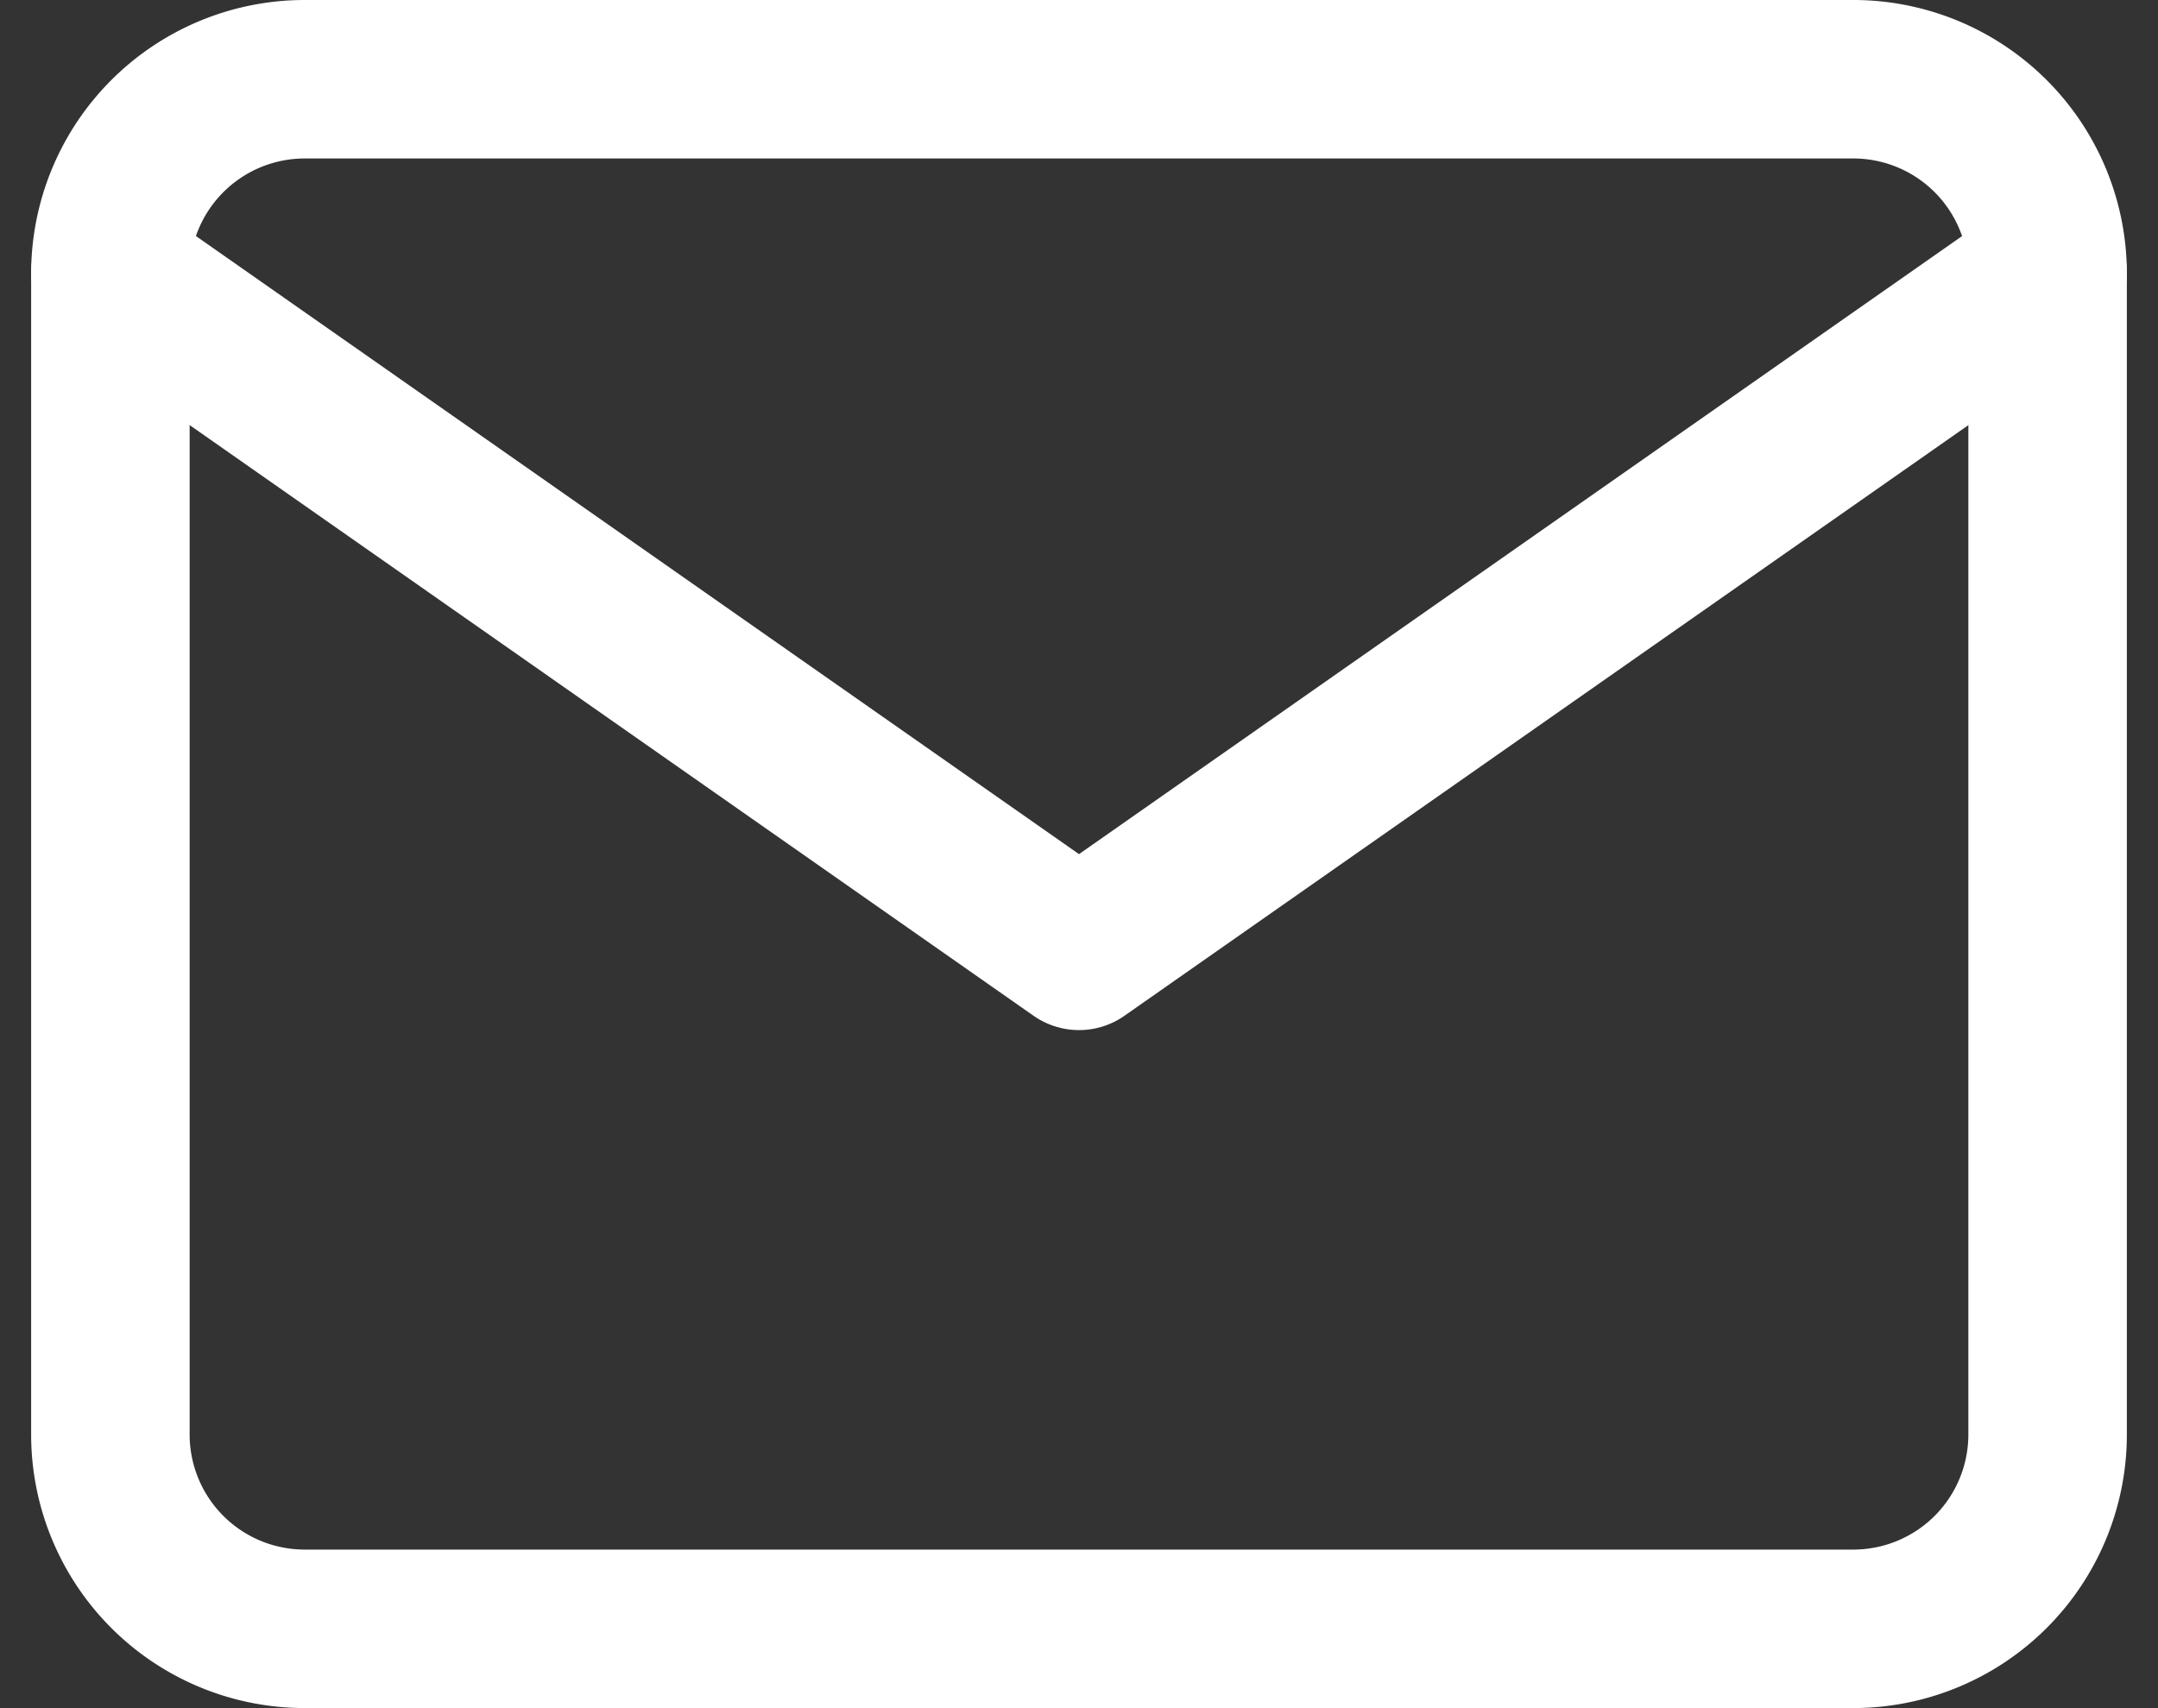
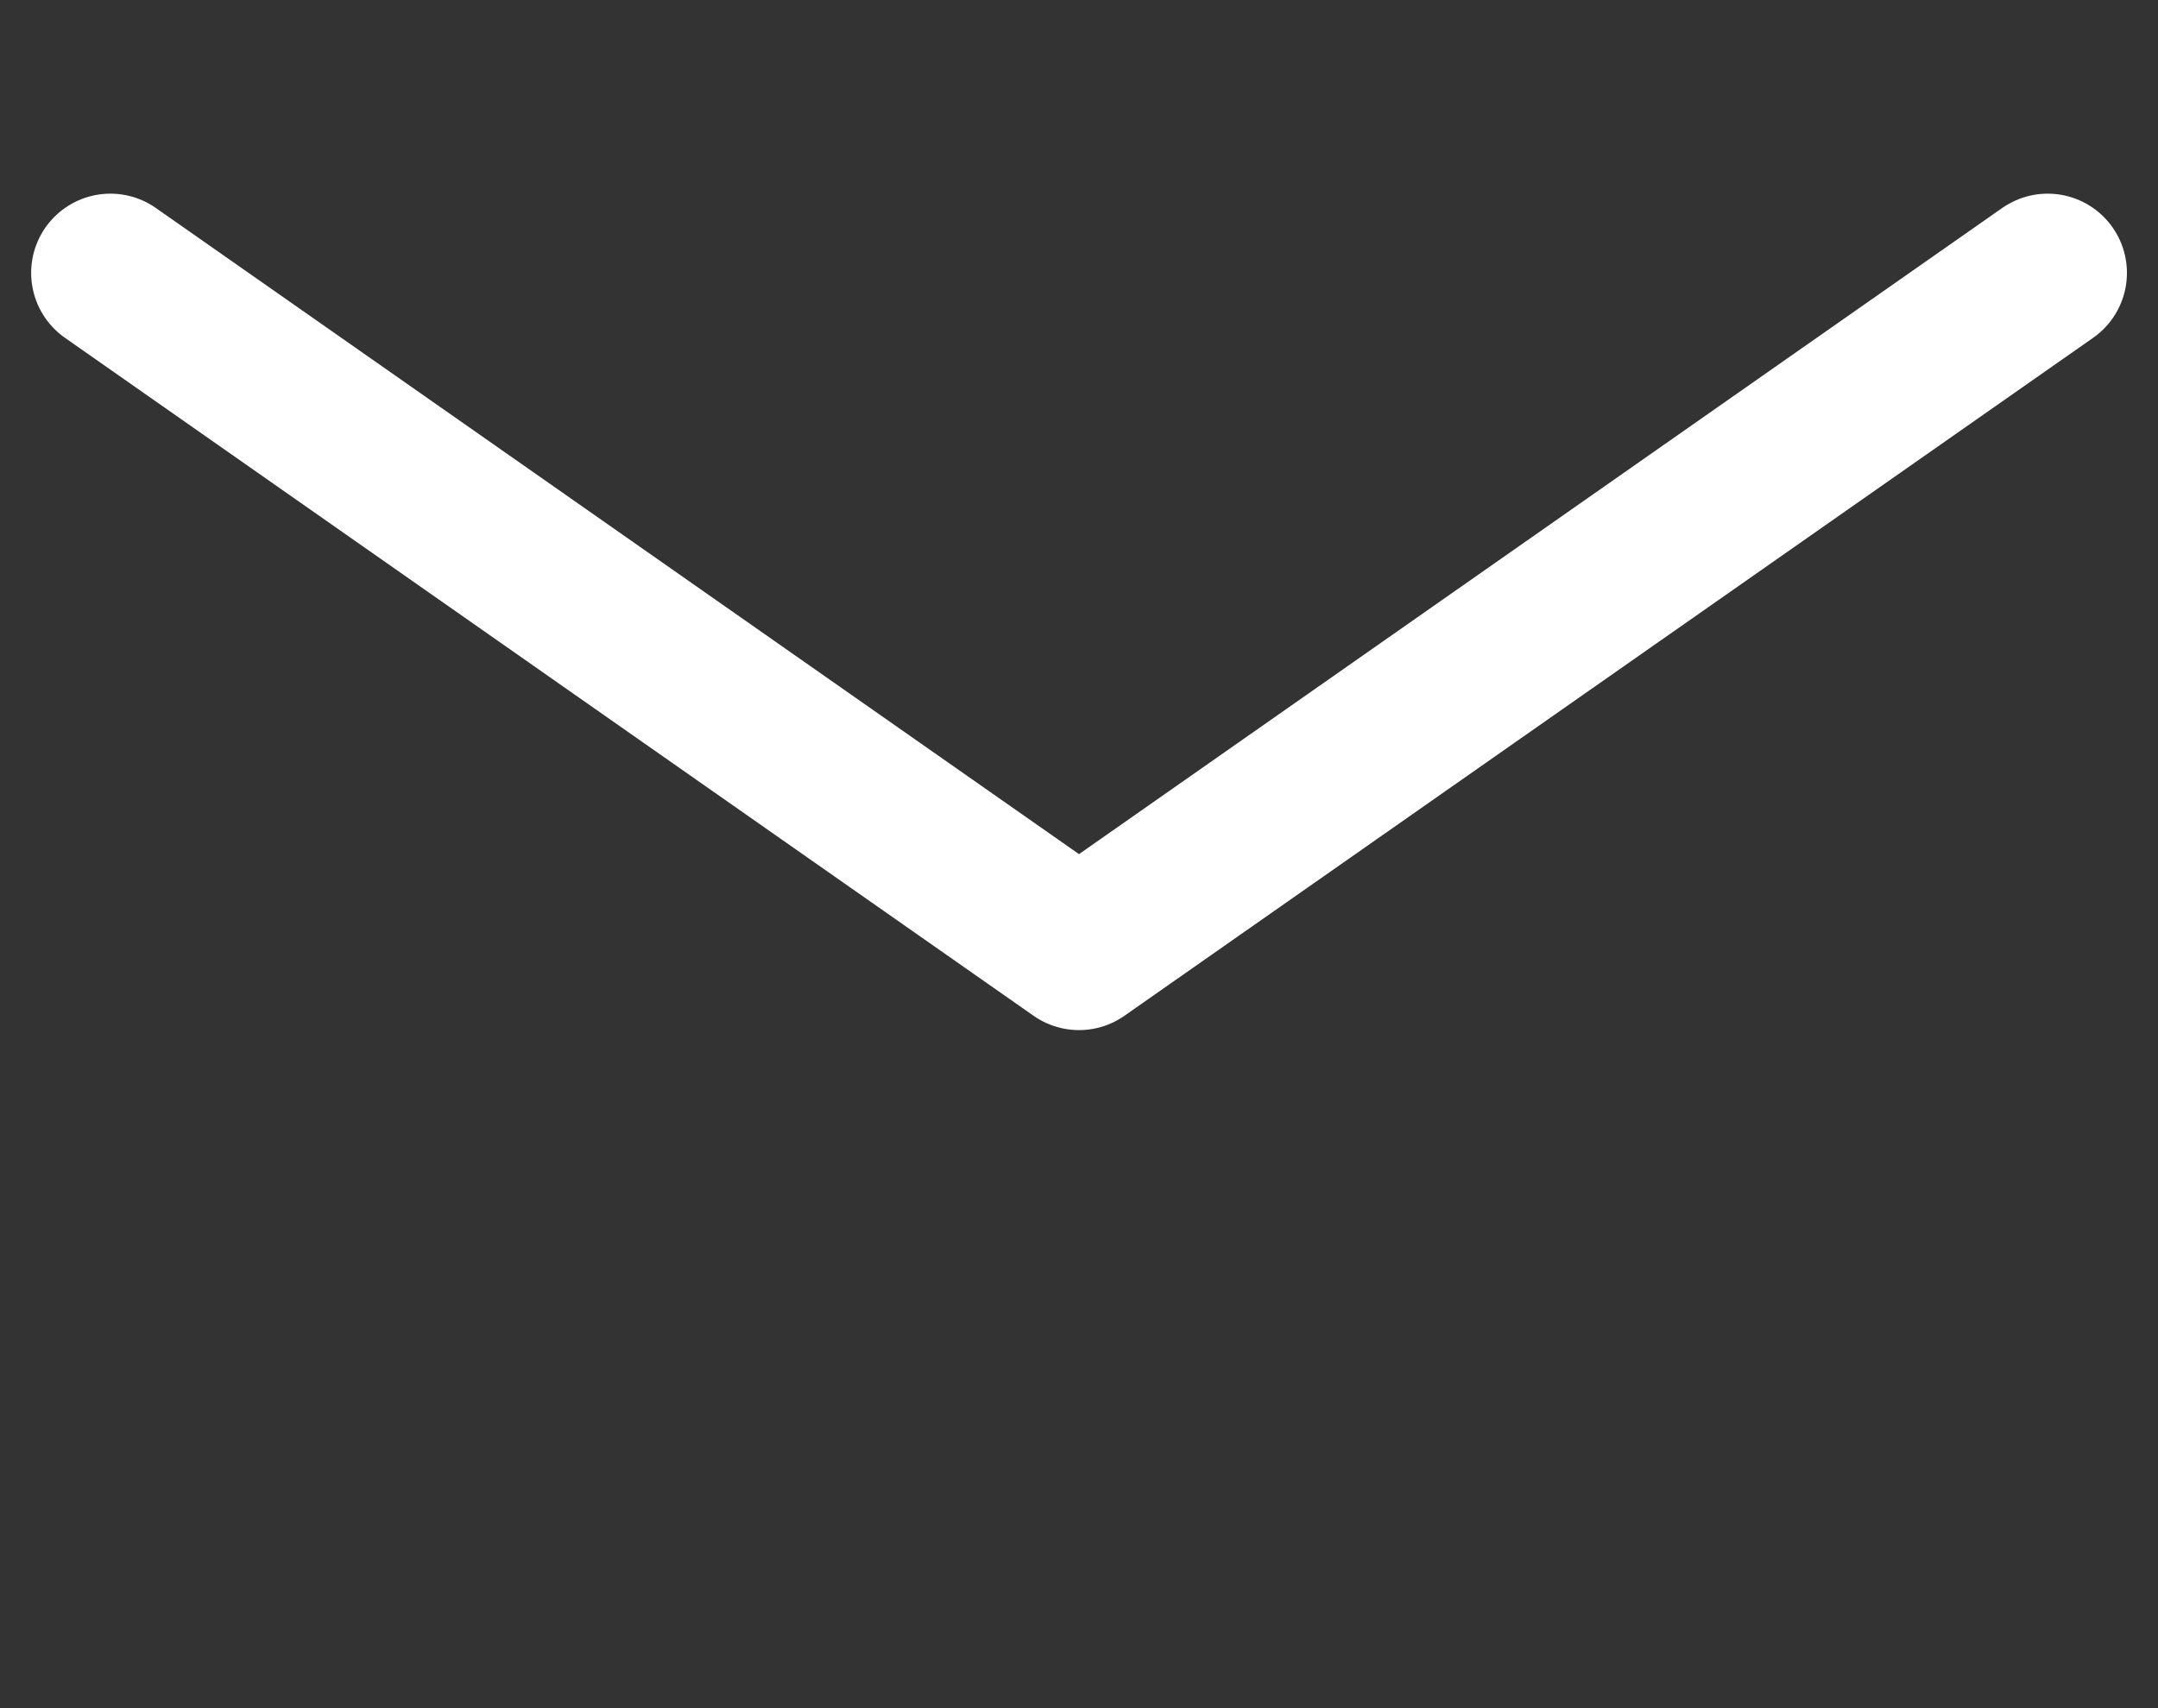
<svg xmlns="http://www.w3.org/2000/svg" width="27.23" height="21.556" viewBox="0 0 27.23 21.556">
  <rect x="0" y="0" width="27.23" height="21.556" fill="#333333" stroke="none" />
  <g id="Icon_feather-mail" data-name="Icon feather-mail" transform="translate(1.393 1)">
-     <path id="パス_90" data-name="パス 90" d="M5.444,6H25a2.452,2.452,0,0,1,2.444,2.444V23.111A2.452,2.452,0,0,1,25,25.556H5.444A2.452,2.452,0,0,1,3,23.111V8.444A2.452,2.452,0,0,1,5.444,6Z" transform="translate(-3 -6)" fill="none" stroke="#fff" stroke-linecap="round" stroke-linejoin="round" stroke-width="2" />
    <path id="パス_91" data-name="パス 91" d="M27.445,9,15.222,17.556,3,9" transform="translate(-3 -6.556)" fill="none" stroke="#fff" stroke-linecap="round" stroke-linejoin="round" stroke-width="2" />
  </g>
</svg>